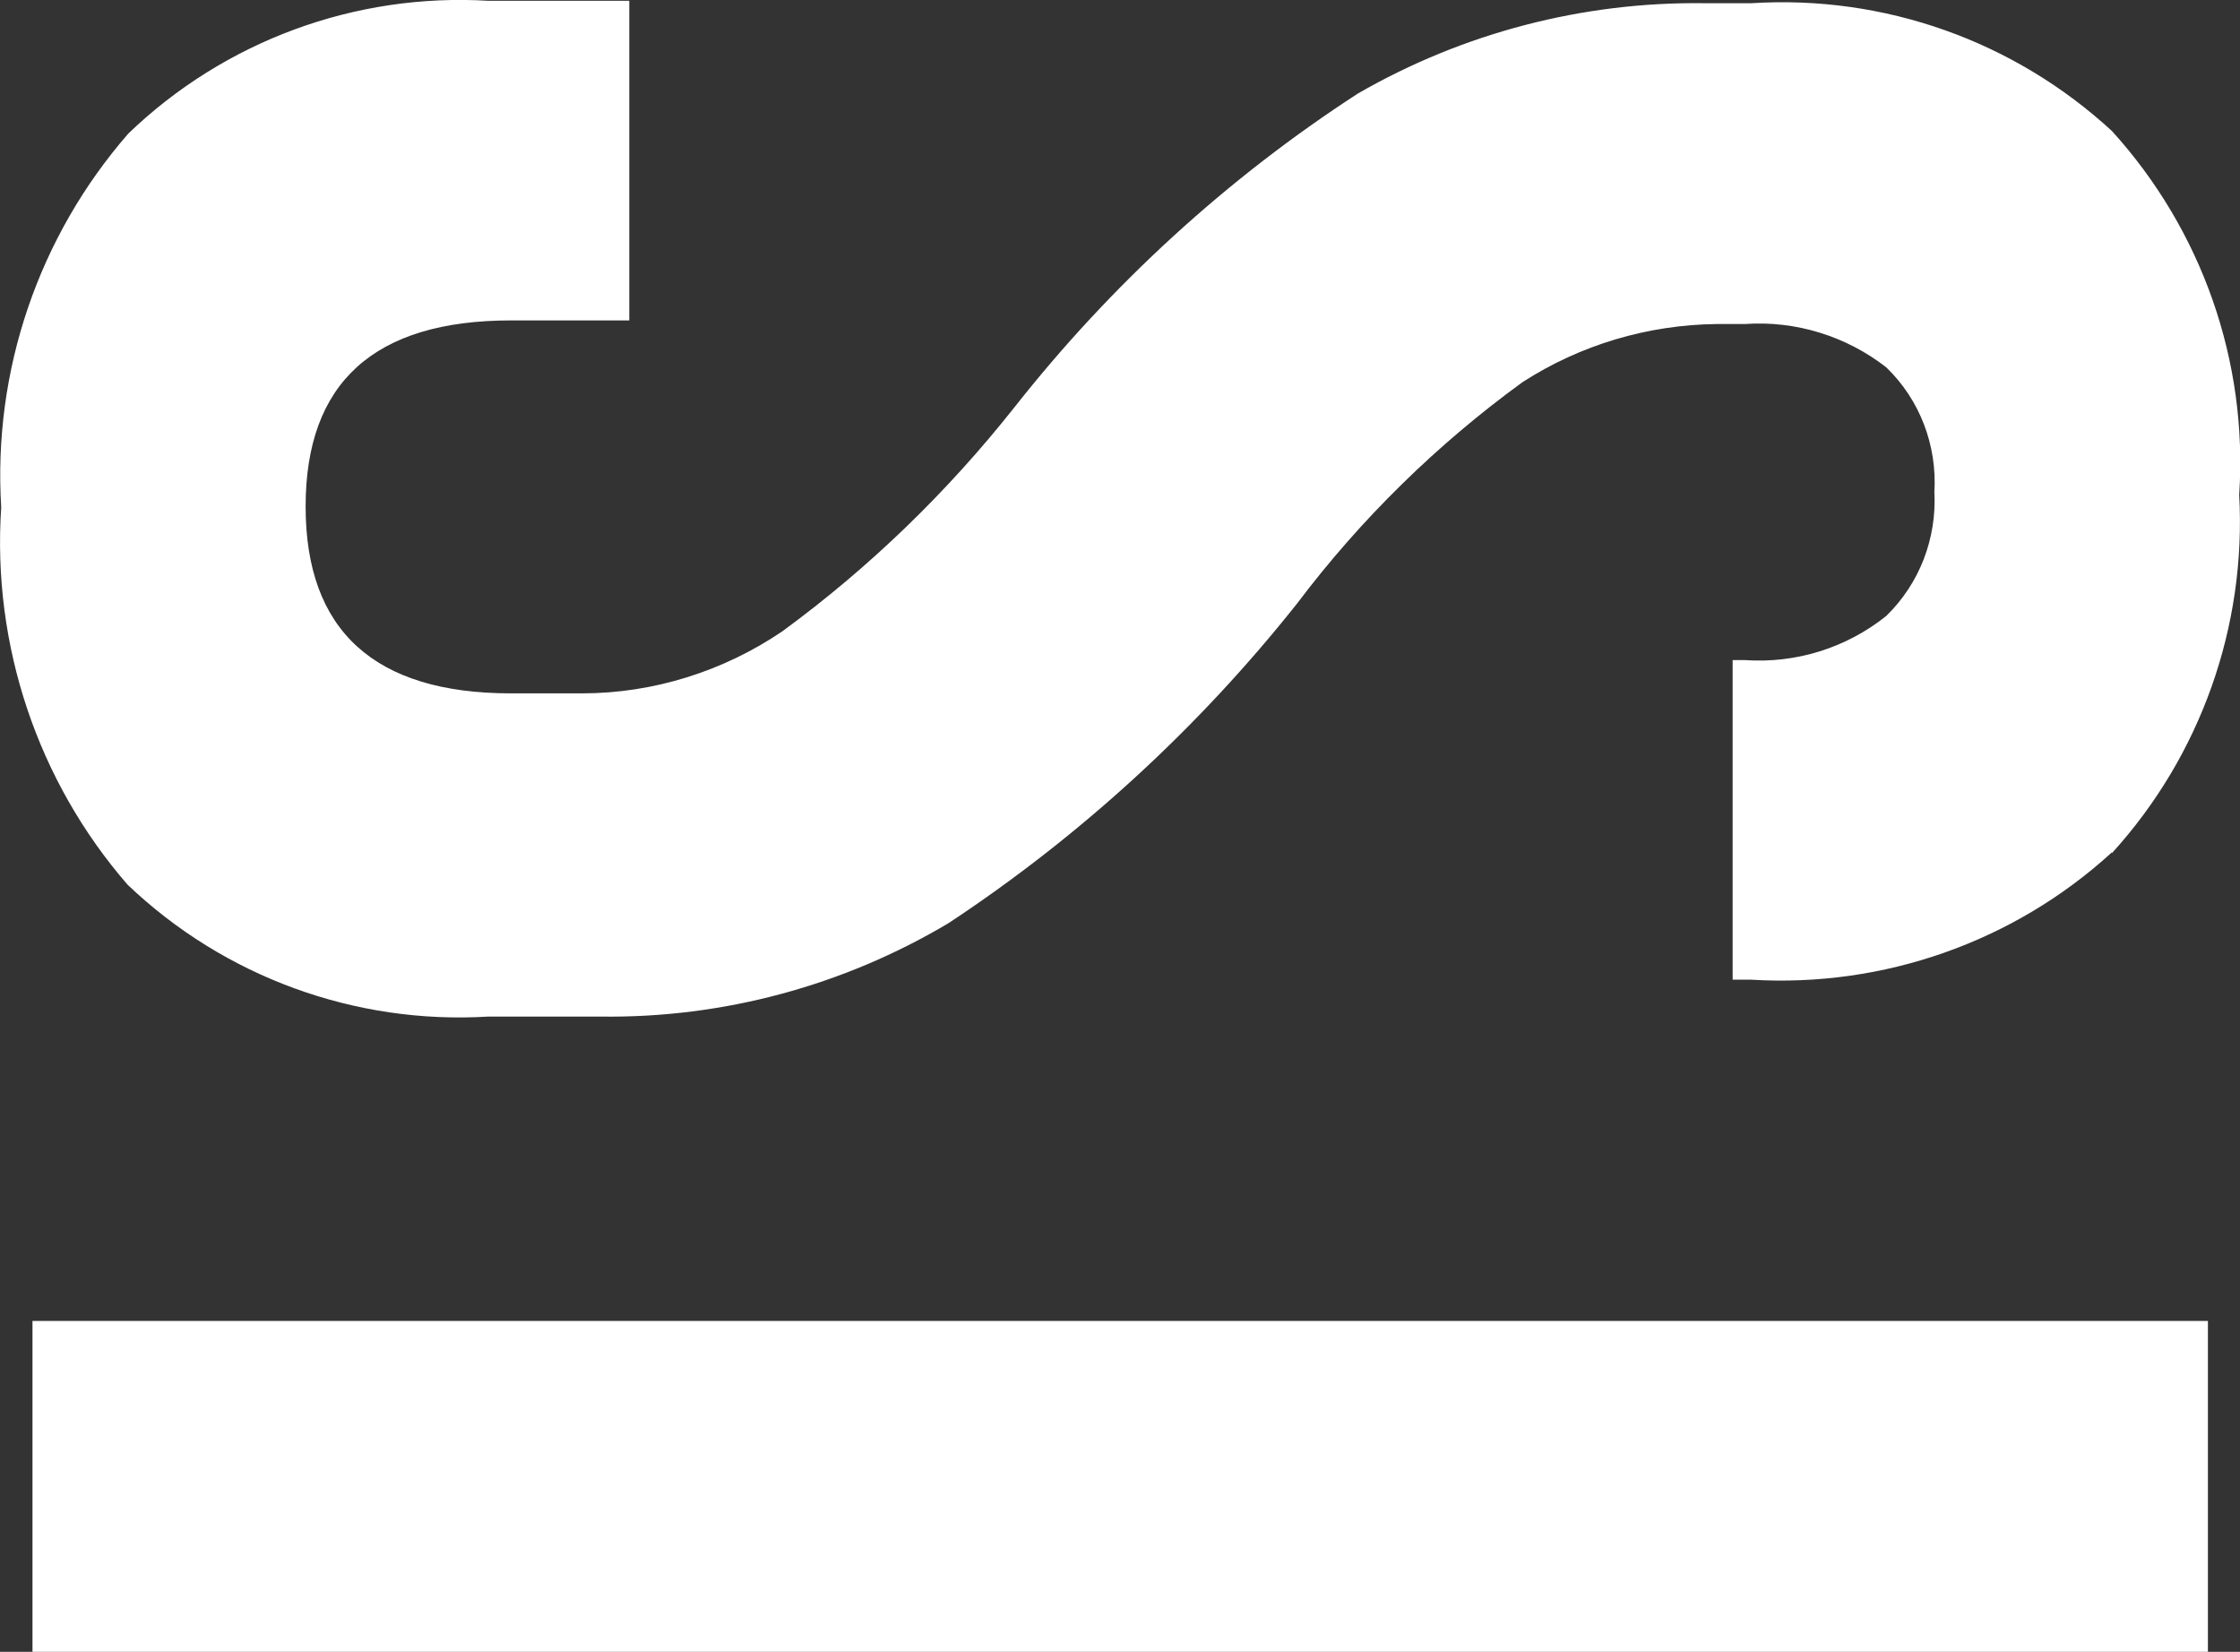
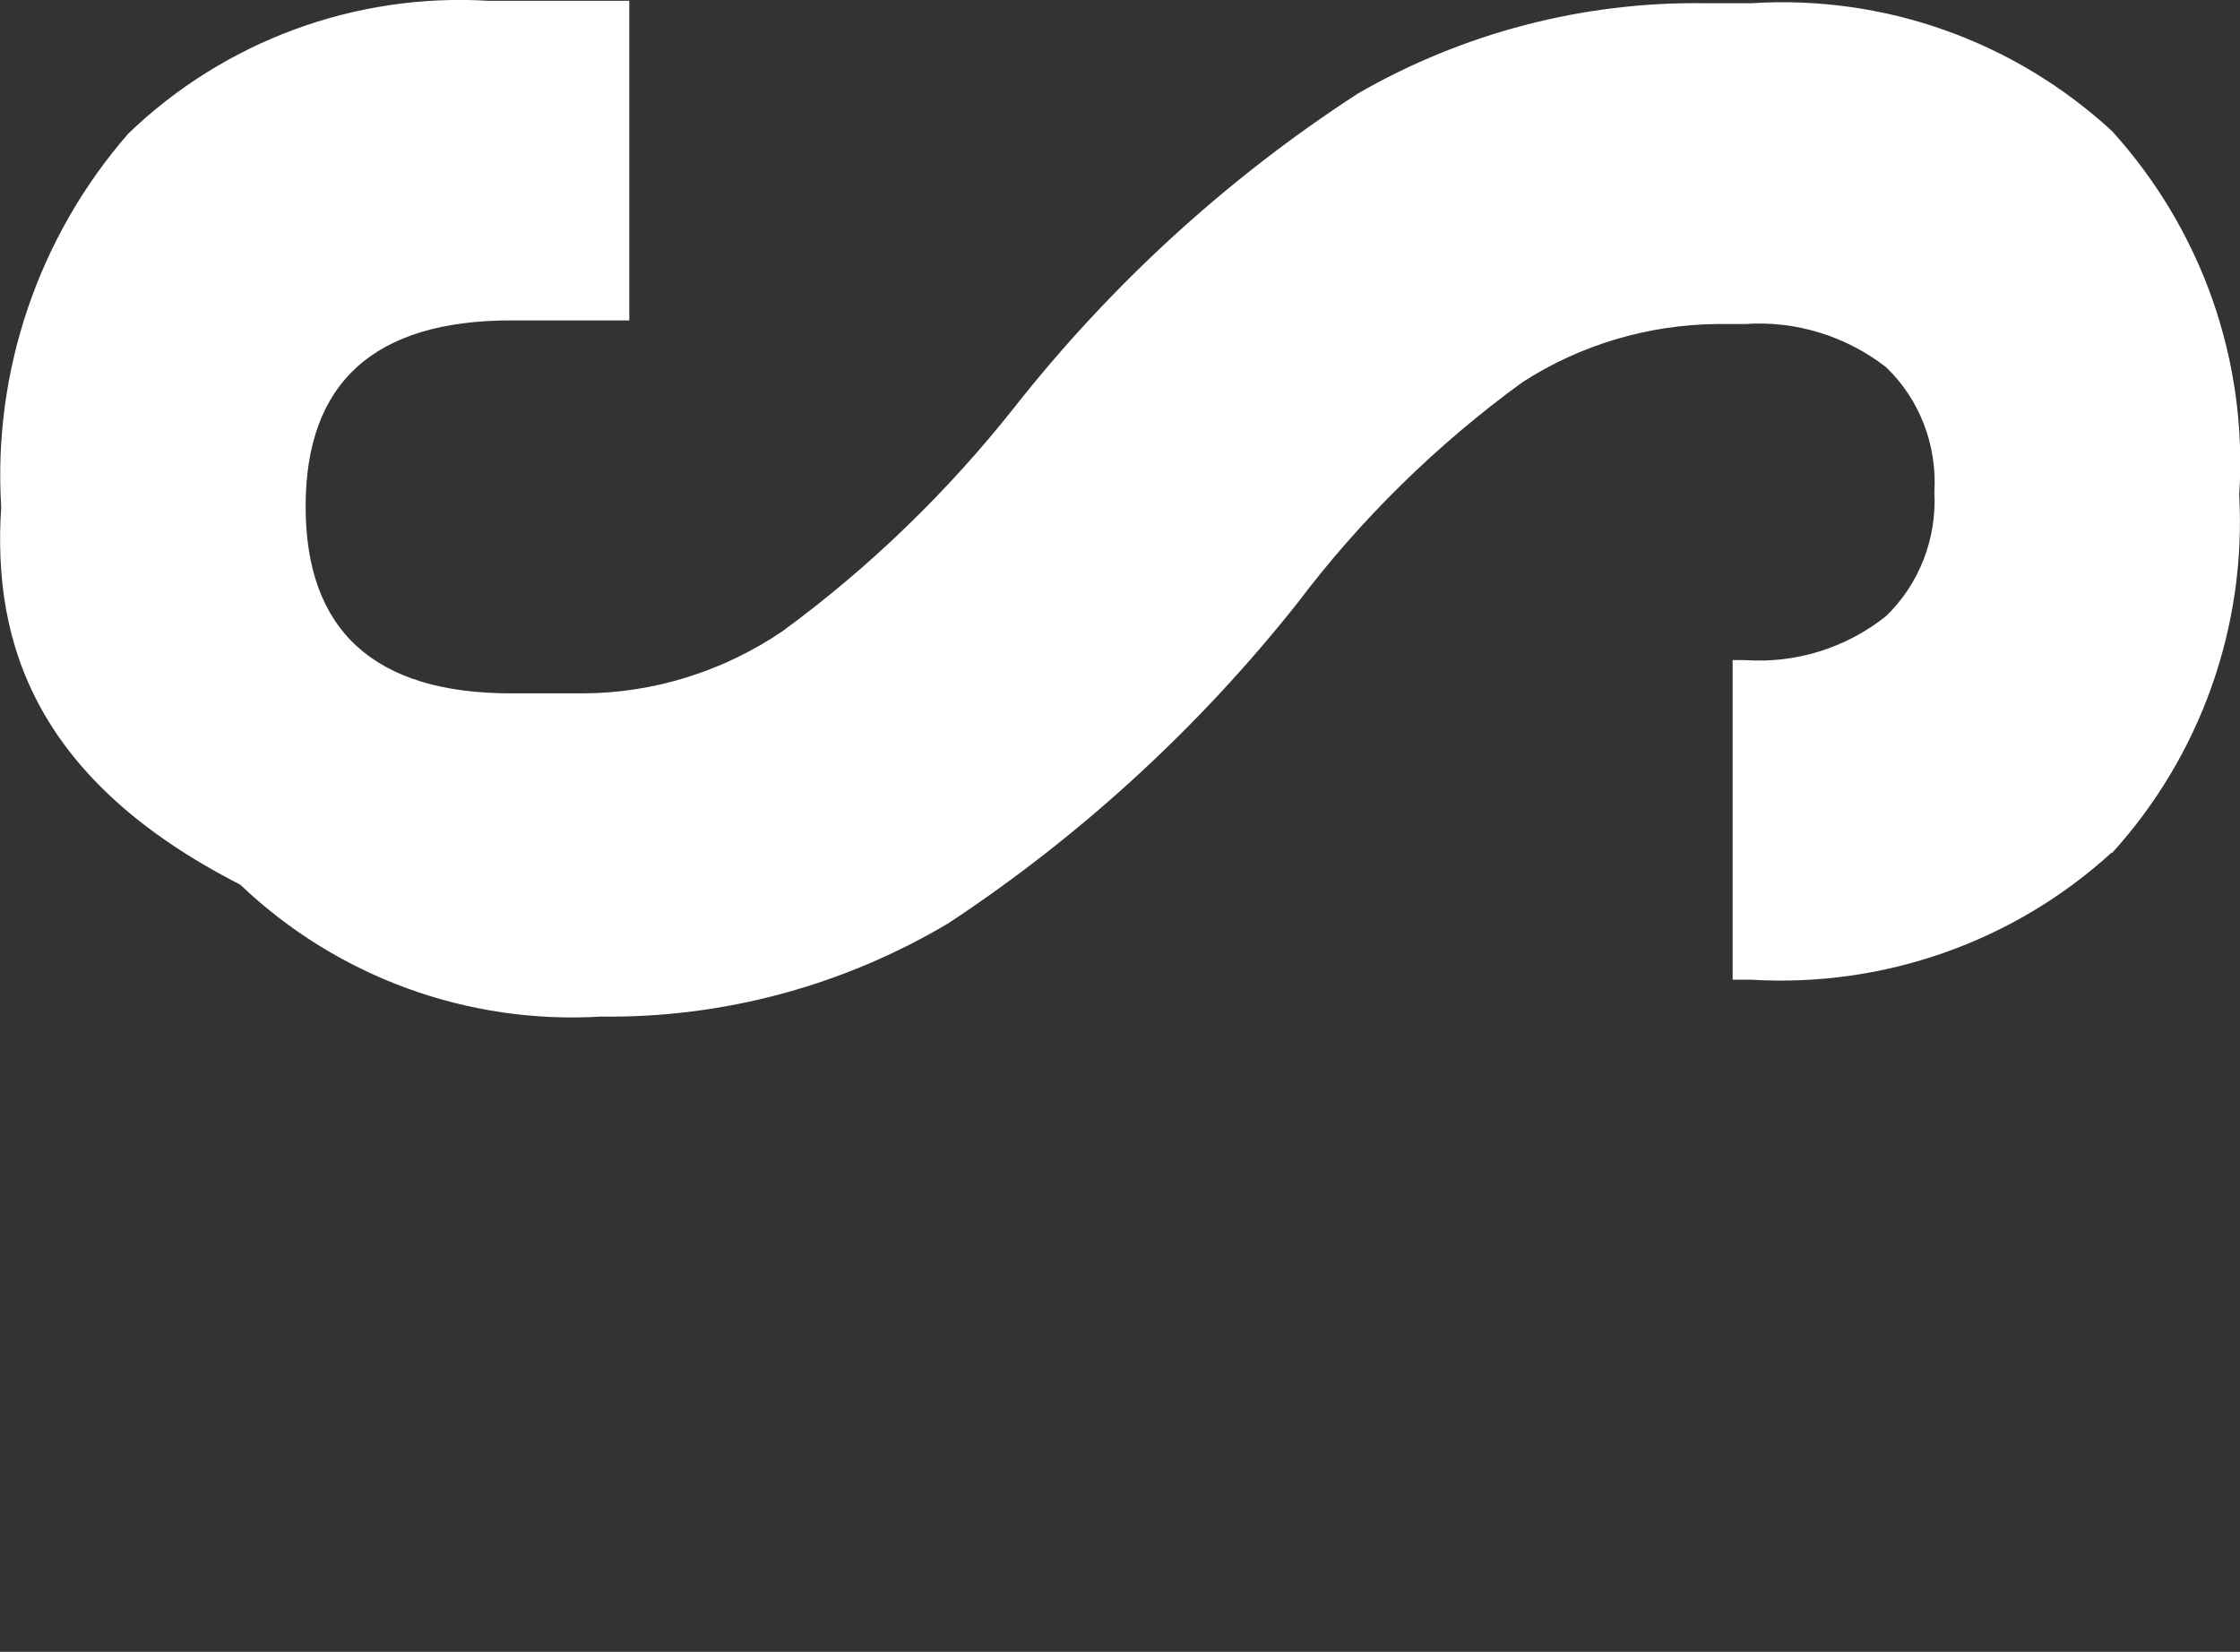
<svg xmlns="http://www.w3.org/2000/svg" viewBox="0 0 55.85 41.19">
  <rect x="0" y="0" width="55.85" height="41.19" fill="#333333" stroke="none" />
  <defs>
    <style>.cls-1{fill:#fff;}</style>
  </defs>
-   <rect class="cls-1" x=".81" y="32.94" width="54.24" height="8.25" />
-   <path class="cls-1" d="M52.65,21.26c-2.44,2.23-5.69,3.37-8.99,3.17h-.46v-7.97h.3c1.27,.09,2.53-.3,3.53-1.1,.83-.81,1.26-1.93,1.2-3.09,.07-1.16-.36-2.3-1.2-3.11-1-.78-2.26-1.17-3.53-1.08h-.7c-1.72,.02-3.4,.52-4.84,1.45-2.13,1.55-4.03,3.41-5.62,5.52-2.46,3.1-5.39,5.79-8.69,7.97-2.62,1.56-5.62,2.37-8.67,2.33h-2.81c-3.32,.2-6.58-.99-8.99-3.29C.94,19.48-.2,16.09,.03,12.65-.18,9.25,.96,5.9,3.2,3.33,5.6,1.02,8.86-.18,12.18,.02h3.51V7.99h-2.95c-3.41,0-5.12,1.55-5.12,4.64s1.71,4.66,5.12,4.66h1.77c1.78,0,3.53-.55,5-1.55,2.17-1.59,4.11-3.47,5.78-5.58,2.41-3.06,5.3-5.71,8.57-7.83C36.48,.82,39.47,.04,42.49,.08h1.18c3.31-.21,6.55,.94,8.99,3.19,2.24,2.47,3.39,5.74,3.17,9.07,.18,3.28-.96,6.5-3.17,8.93Z" />
+   <path class="cls-1" d="M52.65,21.26c-2.44,2.23-5.69,3.37-8.99,3.17h-.46v-7.97h.3c1.27,.09,2.53-.3,3.53-1.1,.83-.81,1.26-1.93,1.2-3.09,.07-1.16-.36-2.3-1.2-3.11-1-.78-2.26-1.17-3.53-1.08h-.7c-1.72,.02-3.4,.52-4.84,1.45-2.13,1.55-4.03,3.41-5.62,5.52-2.46,3.1-5.39,5.79-8.69,7.97-2.62,1.56-5.62,2.37-8.67,2.33c-3.32,.2-6.58-.99-8.99-3.29C.94,19.48-.2,16.09,.03,12.65-.18,9.25,.96,5.9,3.2,3.33,5.6,1.02,8.86-.18,12.18,.02h3.51V7.99h-2.95c-3.41,0-5.12,1.55-5.12,4.64s1.71,4.66,5.12,4.66h1.77c1.78,0,3.53-.55,5-1.55,2.17-1.59,4.11-3.47,5.78-5.58,2.41-3.06,5.3-5.71,8.57-7.83C36.48,.82,39.47,.04,42.49,.08h1.18c3.31-.21,6.55,.94,8.99,3.19,2.24,2.47,3.39,5.74,3.17,9.07,.18,3.28-.96,6.5-3.17,8.93Z" />
</svg>